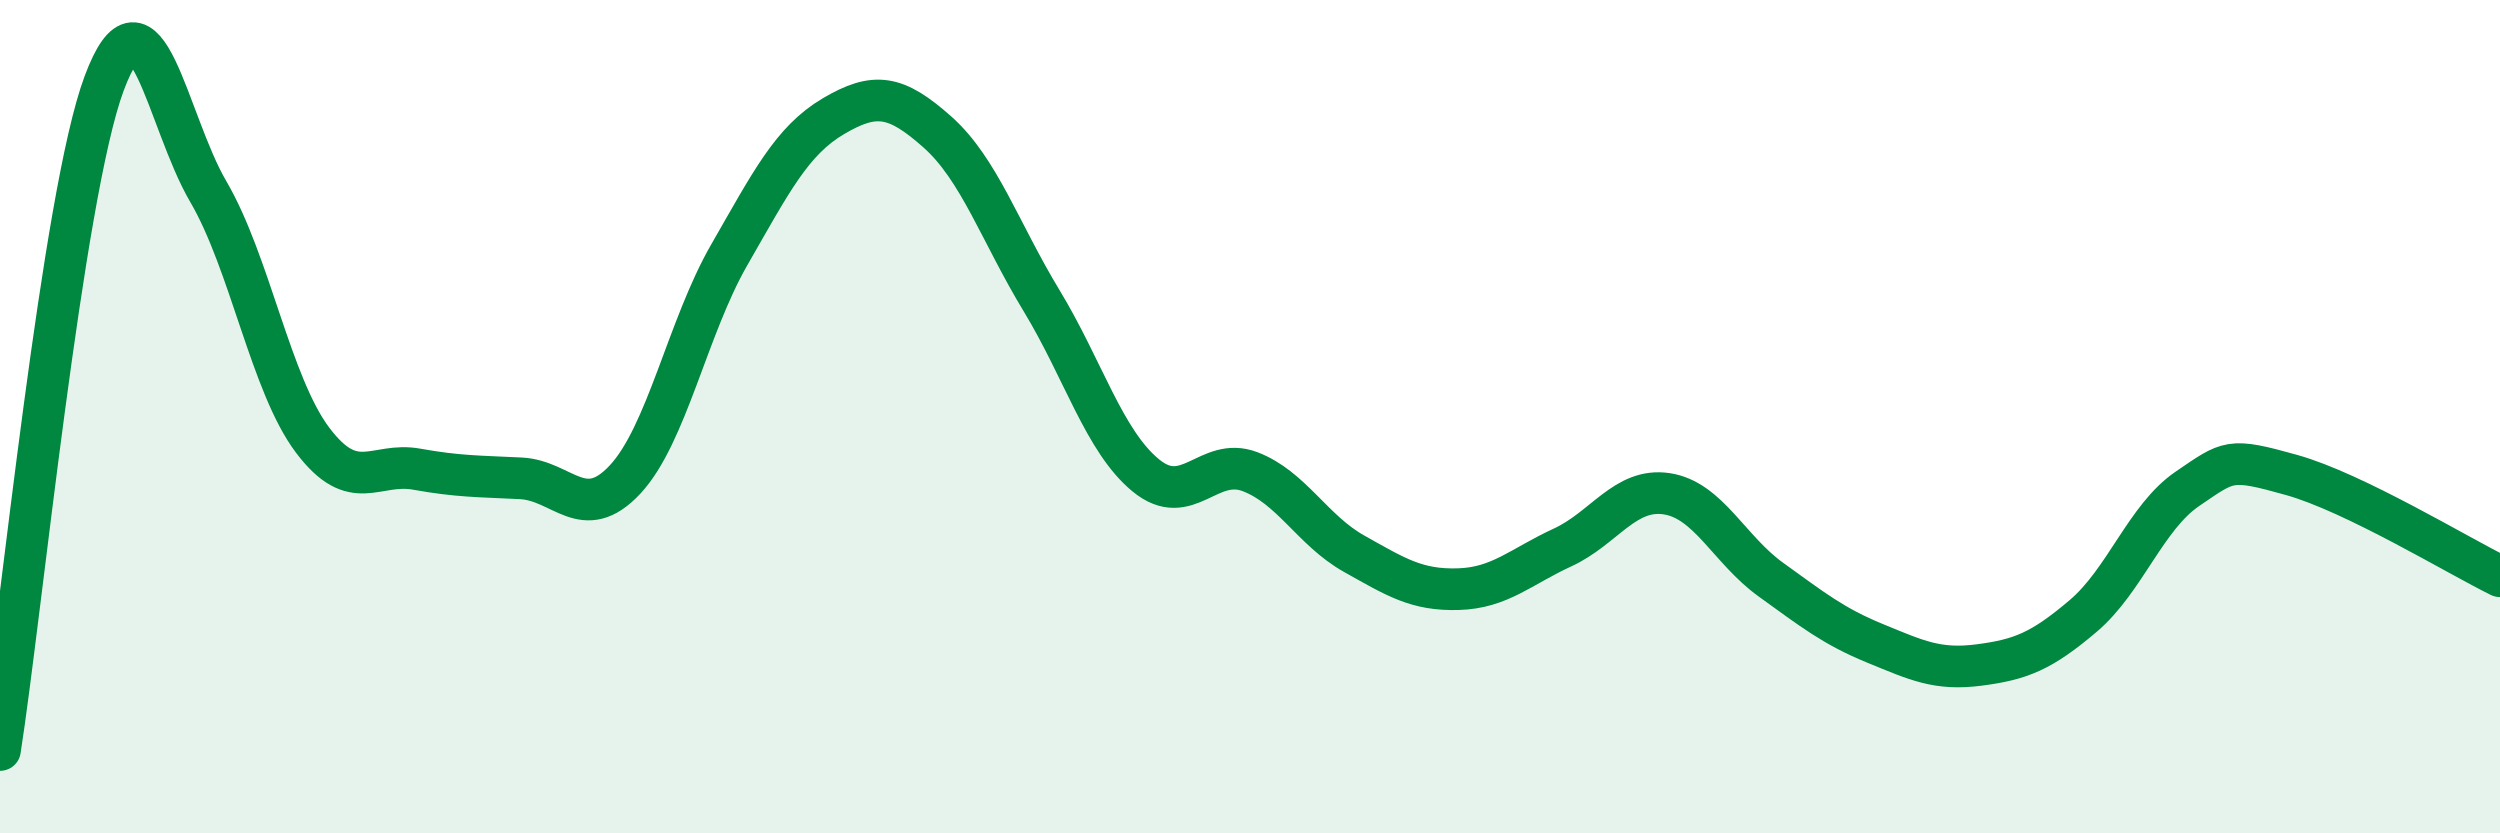
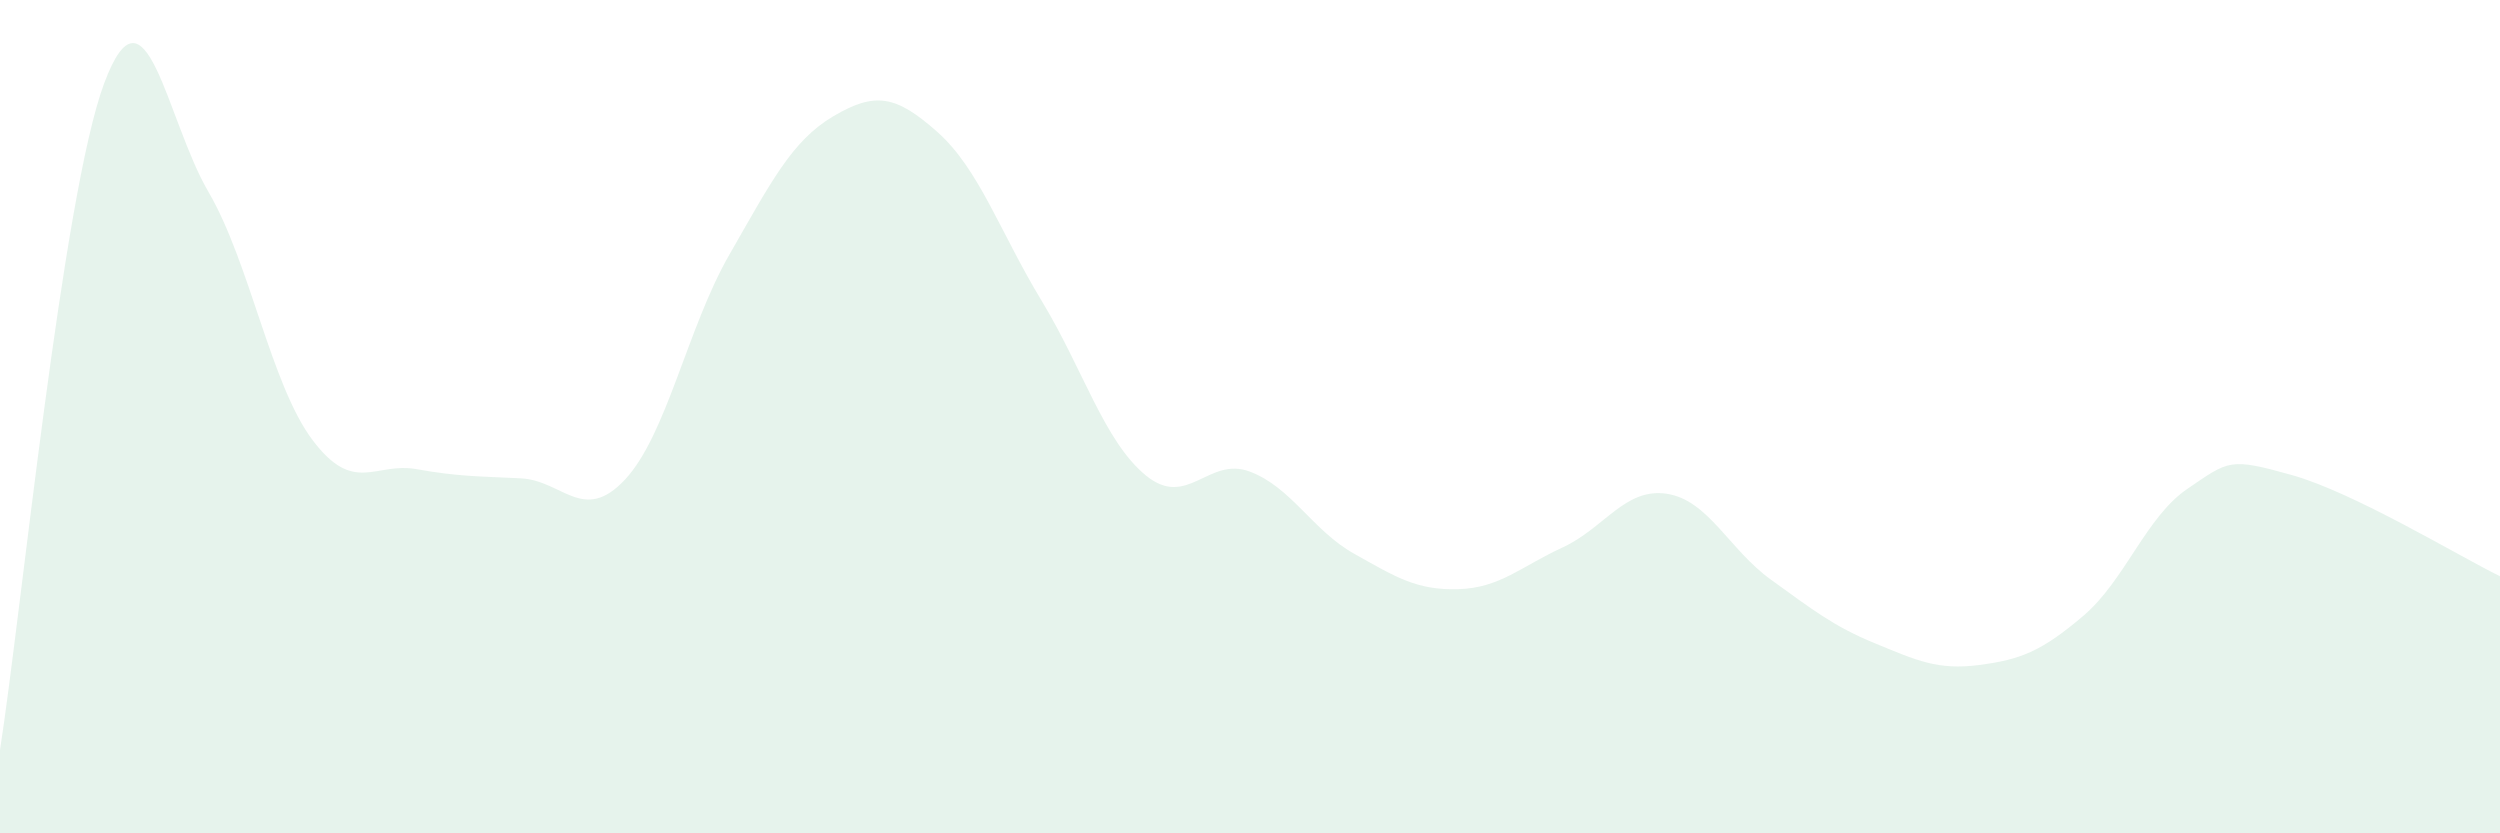
<svg xmlns="http://www.w3.org/2000/svg" width="60" height="20" viewBox="0 0 60 20">
  <path d="M 0,18 C 0.5,14.8 1.5,4.68 2.5,2 C 3.5,-0.68 4,2.89 5,4.6 C 6,6.31 6.5,9.23 7.5,10.56 C 8.5,11.89 9,11.08 10,11.26 C 11,11.44 11.5,11.43 12.5,11.48 C 13.5,11.53 14,12.58 15,11.51 C 16,10.44 16.5,7.86 17.5,6.12 C 18.5,4.38 19,3.38 20,2.79 C 21,2.2 21.5,2.28 22.5,3.17 C 23.5,4.06 24,5.57 25,7.22 C 26,8.87 26.5,10.59 27.5,11.41 C 28.5,12.23 29,10.94 30,11.32 C 31,11.7 31.5,12.73 32.5,13.29 C 33.5,13.85 34,14.17 35,14.14 C 36,14.11 36.5,13.6 37.5,13.14 C 38.5,12.68 39,11.7 40,11.85 C 41,12 41.5,13.19 42.5,13.91 C 43.5,14.63 44,15.03 45,15.44 C 46,15.85 46.5,16.09 47.5,15.96 C 48.5,15.83 49,15.63 50,14.78 C 51,13.93 51.5,12.41 52.5,11.73 C 53.5,11.05 53.5,10.98 55,11.4 C 56.5,11.82 59,13.34 60,13.83L60 20L0 20Z" fill="#008740" opacity="0.1" stroke-linecap="round" stroke-linejoin="round" />
-   <path d="M 0,18 C 0.5,14.8 1.5,4.68 2.5,2 C 3.5,-0.68 4,2.89 5,4.6 C 6,6.31 6.5,9.23 7.5,10.56 C 8.5,11.89 9,11.08 10,11.26 C 11,11.44 11.5,11.43 12.5,11.48 C 13.5,11.53 14,12.58 15,11.51 C 16,10.44 16.5,7.86 17.5,6.12 C 18.5,4.38 19,3.38 20,2.79 C 21,2.2 21.5,2.28 22.5,3.17 C 23.5,4.06 24,5.57 25,7.22 C 26,8.87 26.5,10.59 27.5,11.41 C 28.5,12.23 29,10.94 30,11.32 C 31,11.7 31.5,12.73 32.5,13.29 C 33.5,13.85 34,14.17 35,14.14 C 36,14.11 36.5,13.6 37.5,13.14 C 38.5,12.68 39,11.7 40,11.85 C 41,12 41.5,13.19 42.5,13.91 C 43.5,14.63 44,15.03 45,15.44 C 46,15.85 46.5,16.09 47.5,15.96 C 48.5,15.83 49,15.63 50,14.78 C 51,13.93 51.5,12.41 52.5,11.73 C 53.5,11.05 53.5,10.98 55,11.4 C 56.5,11.82 59,13.34 60,13.83" stroke="#008740" stroke-width="1" fill="none" stroke-linecap="round" stroke-linejoin="round" />
</svg>